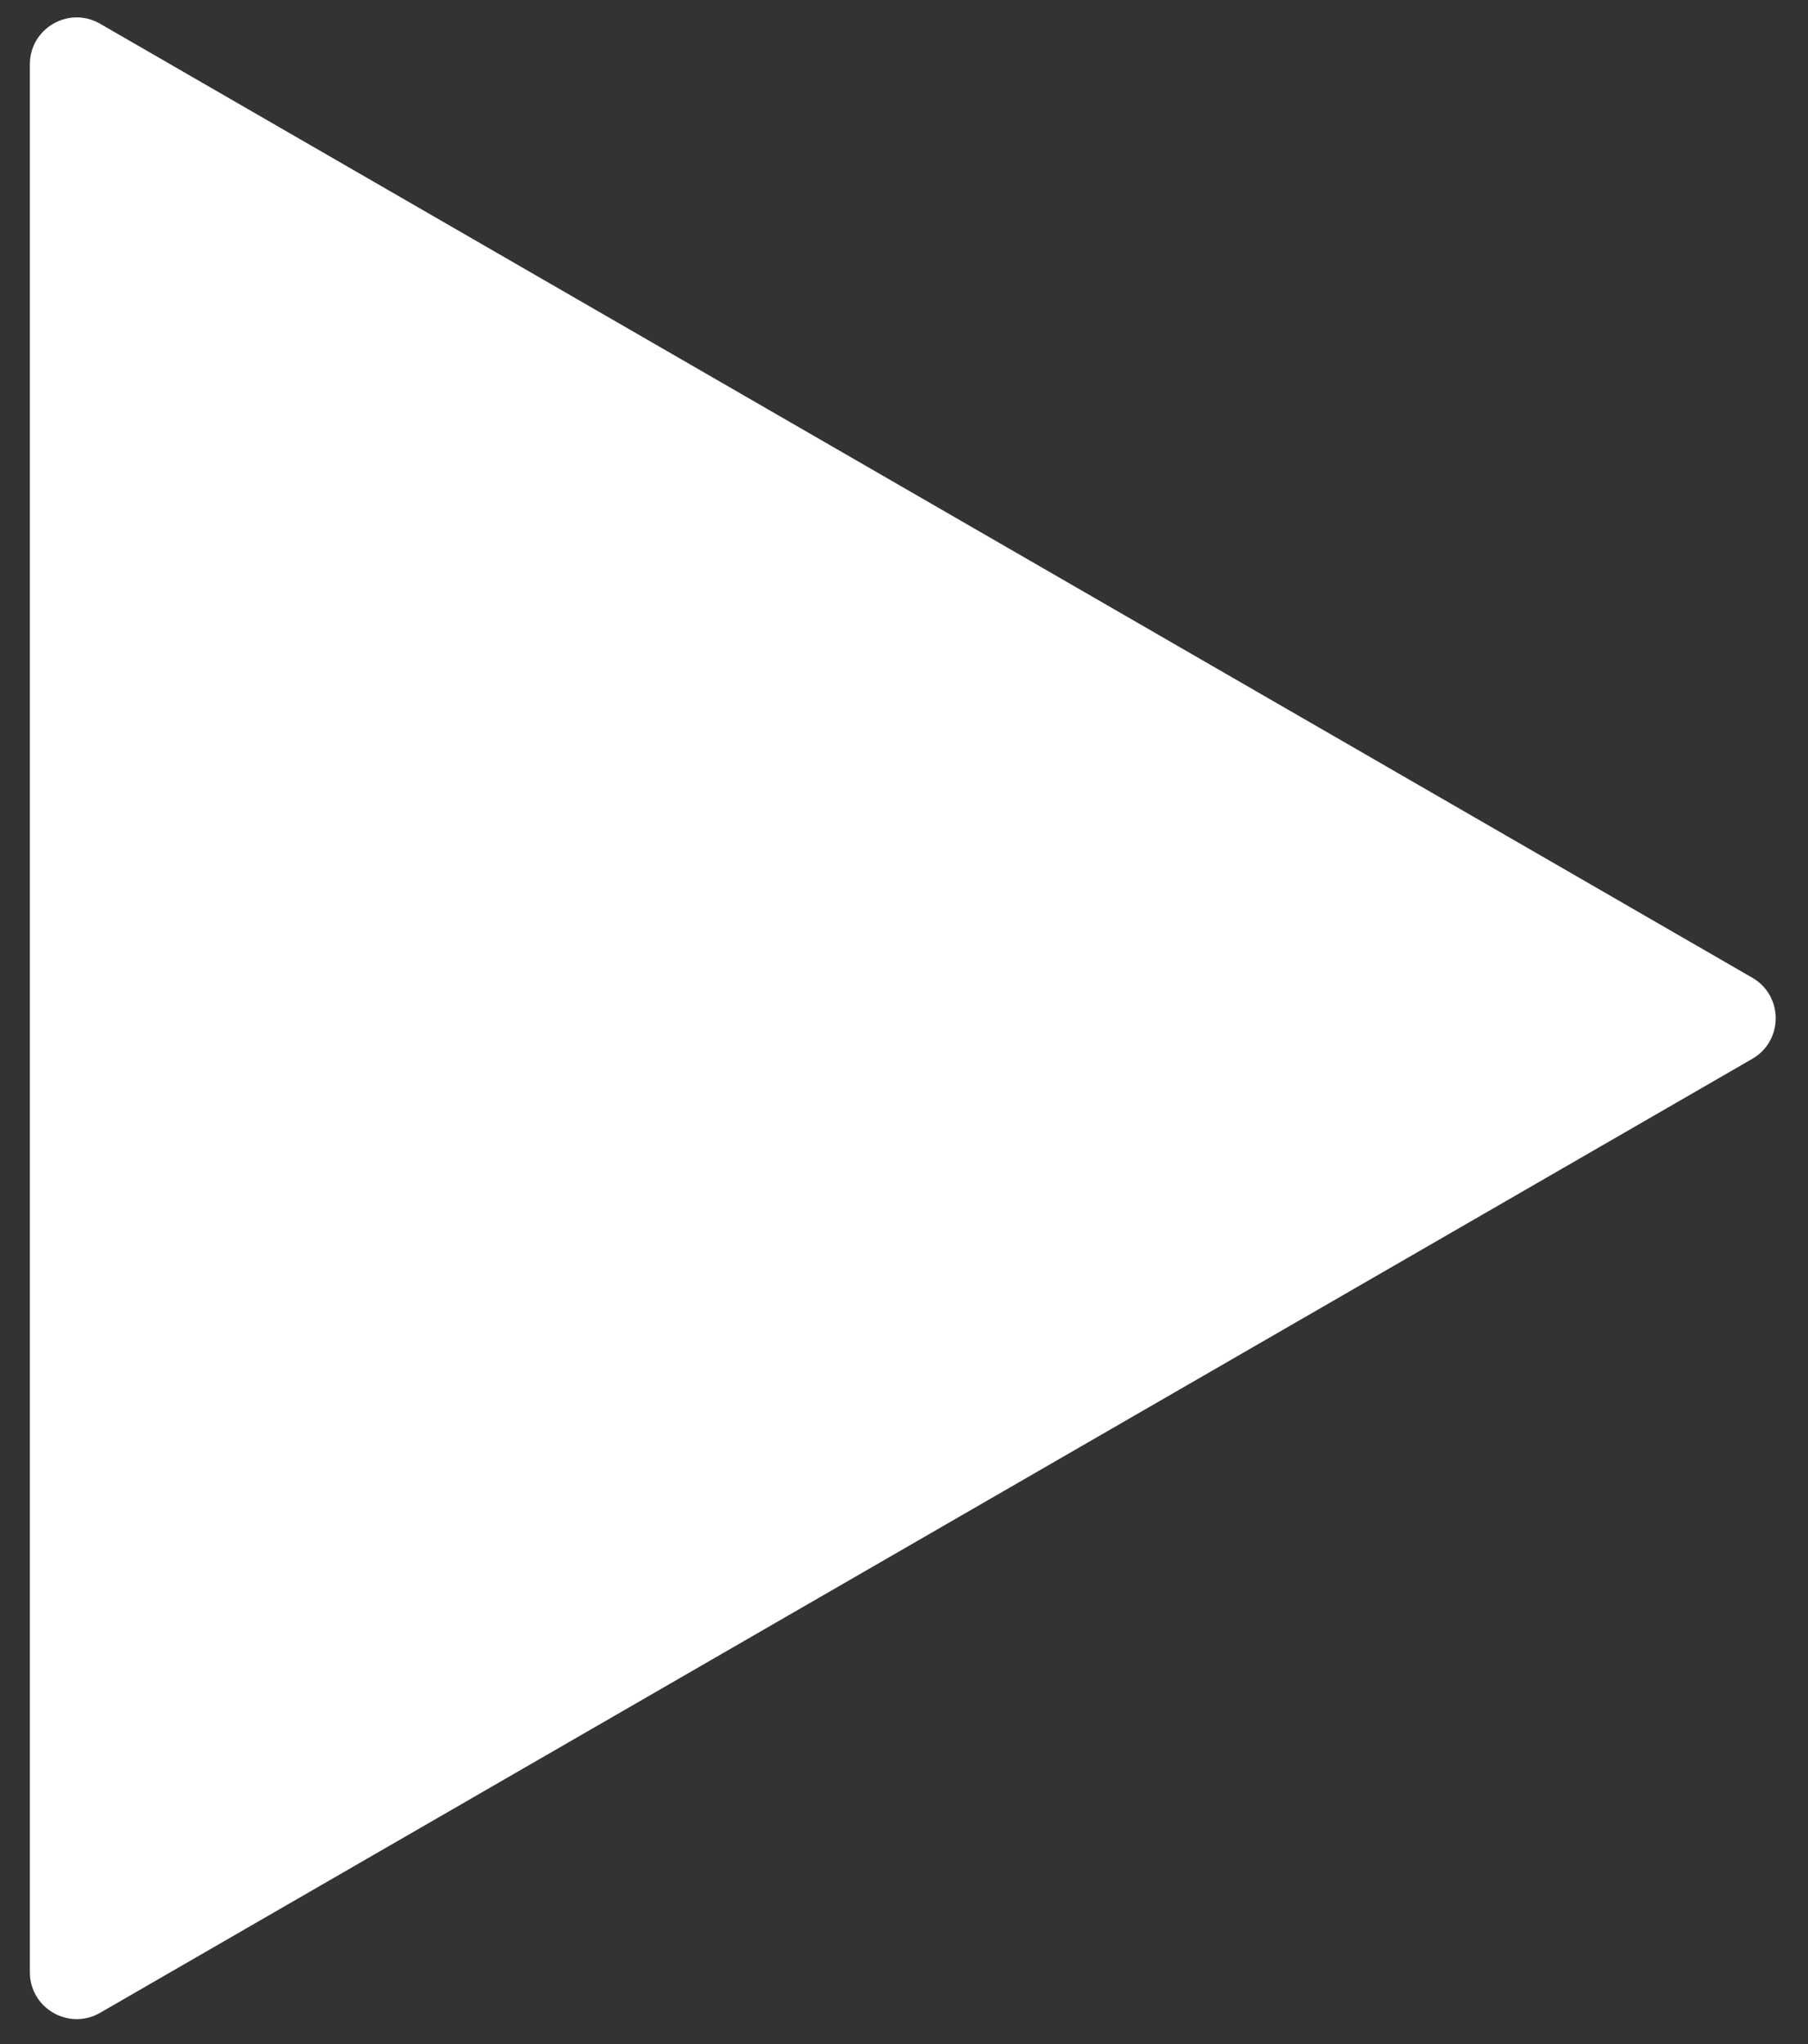
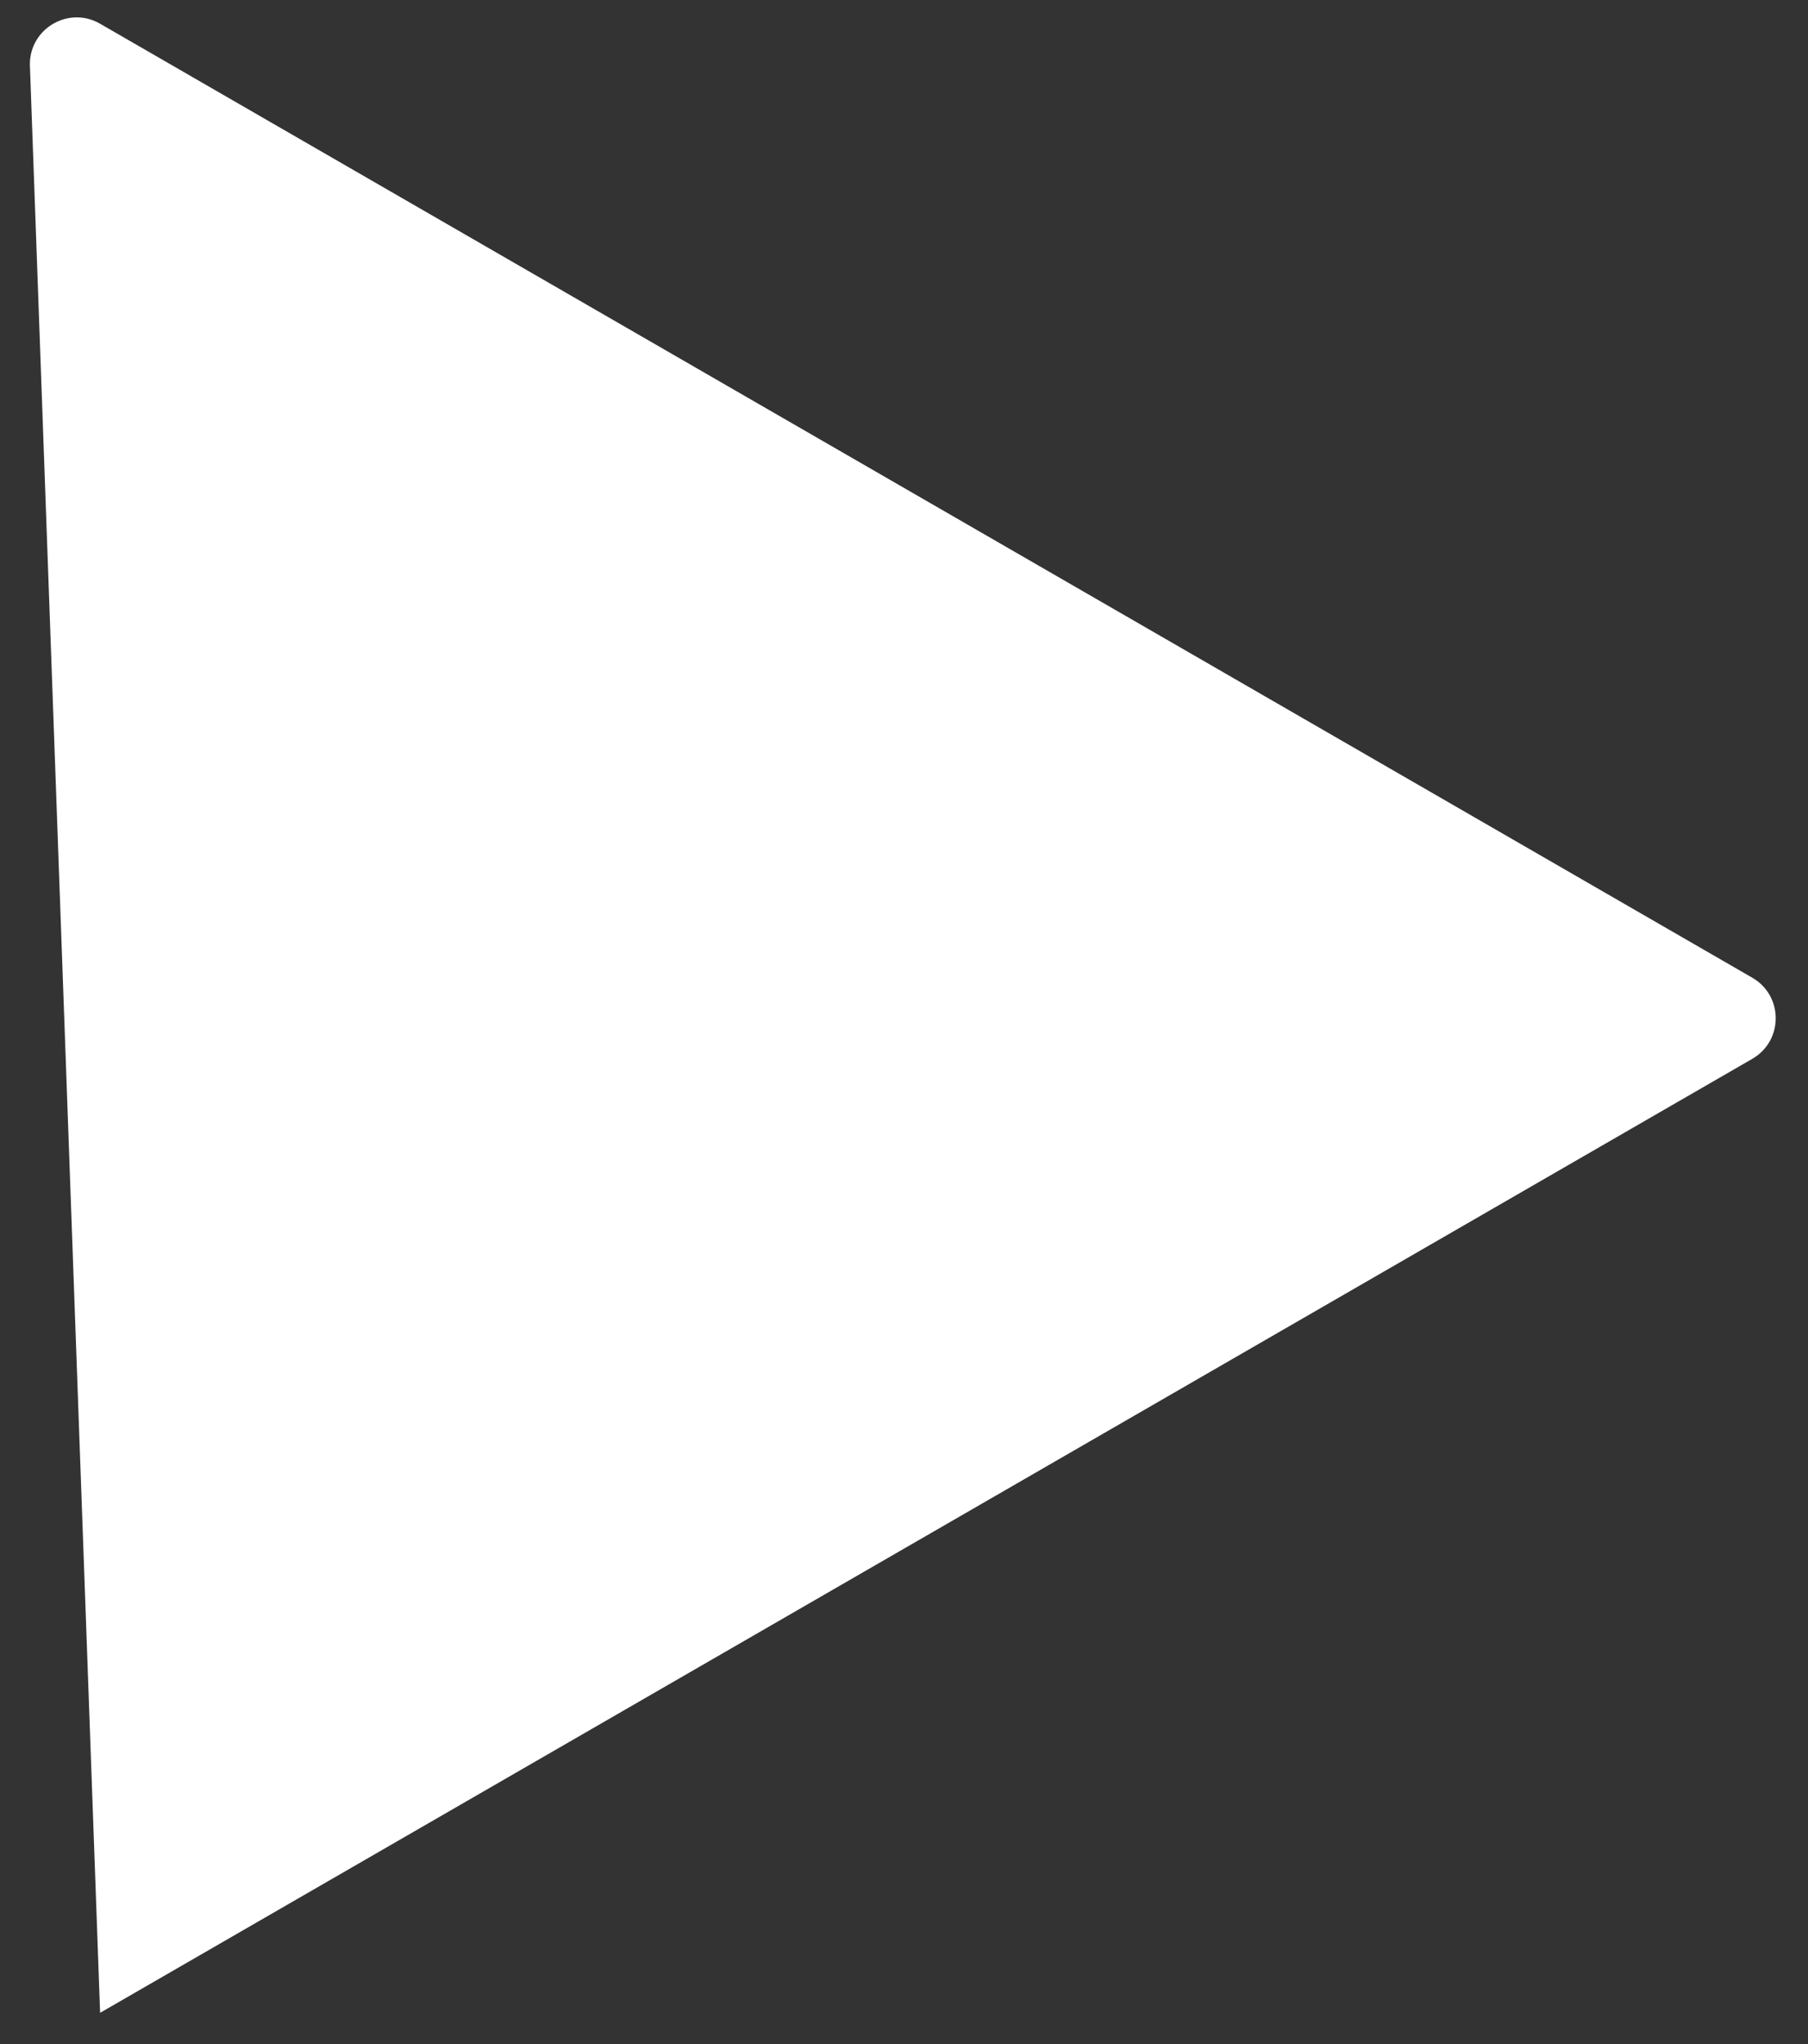
<svg xmlns="http://www.w3.org/2000/svg" width="46" height="52" viewBox="0 0 46 52" fill="none">
  <rect x="0" y="0" width="46" height="52" fill="#333333" stroke="none" />
-   <path d="M44.583 24.873C45.377 25.331 45.377 26.477 44.583 26.936L2.547 51.205C1.753 51.663 0.76 51.09 0.76 50.173L0.76 1.635C0.76 0.718 1.753 0.145 2.547 0.604L44.583 24.873Z" fill="white" />
+   <path d="M44.583 24.873C45.377 25.331 45.377 26.477 44.583 26.936L2.547 51.205L0.76 1.635C0.76 0.718 1.753 0.145 2.547 0.604L44.583 24.873Z" fill="white" />
</svg>